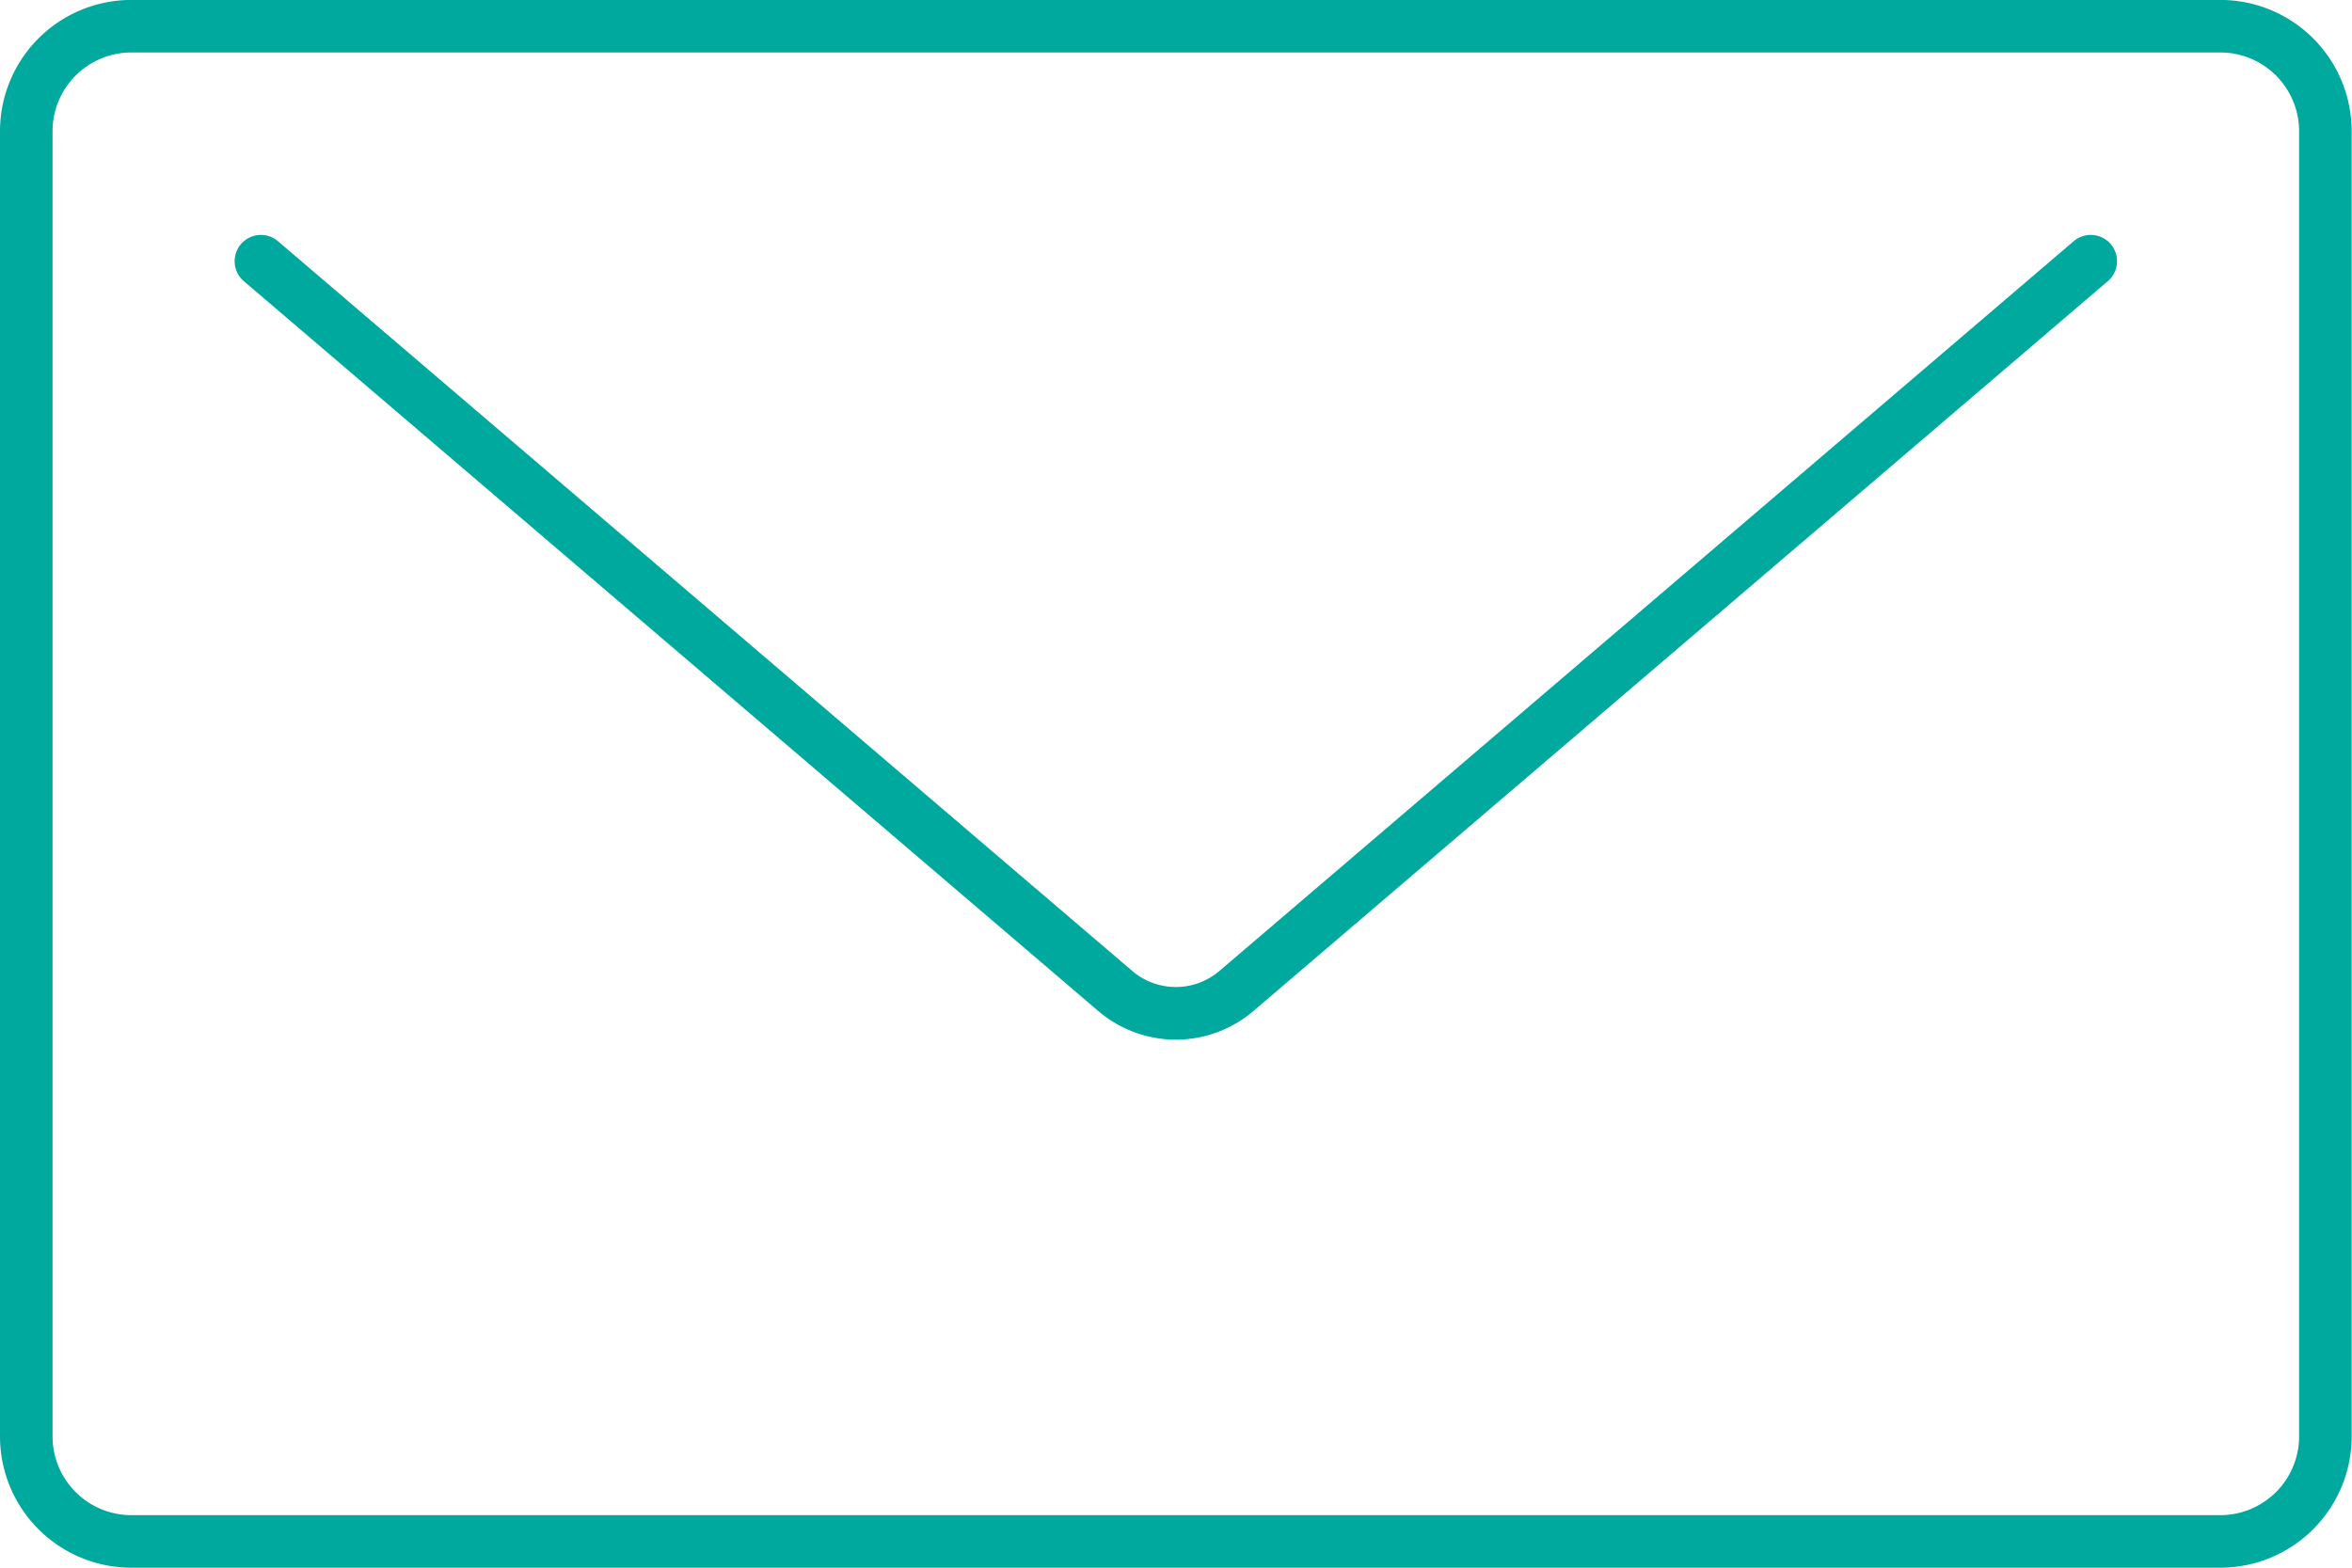
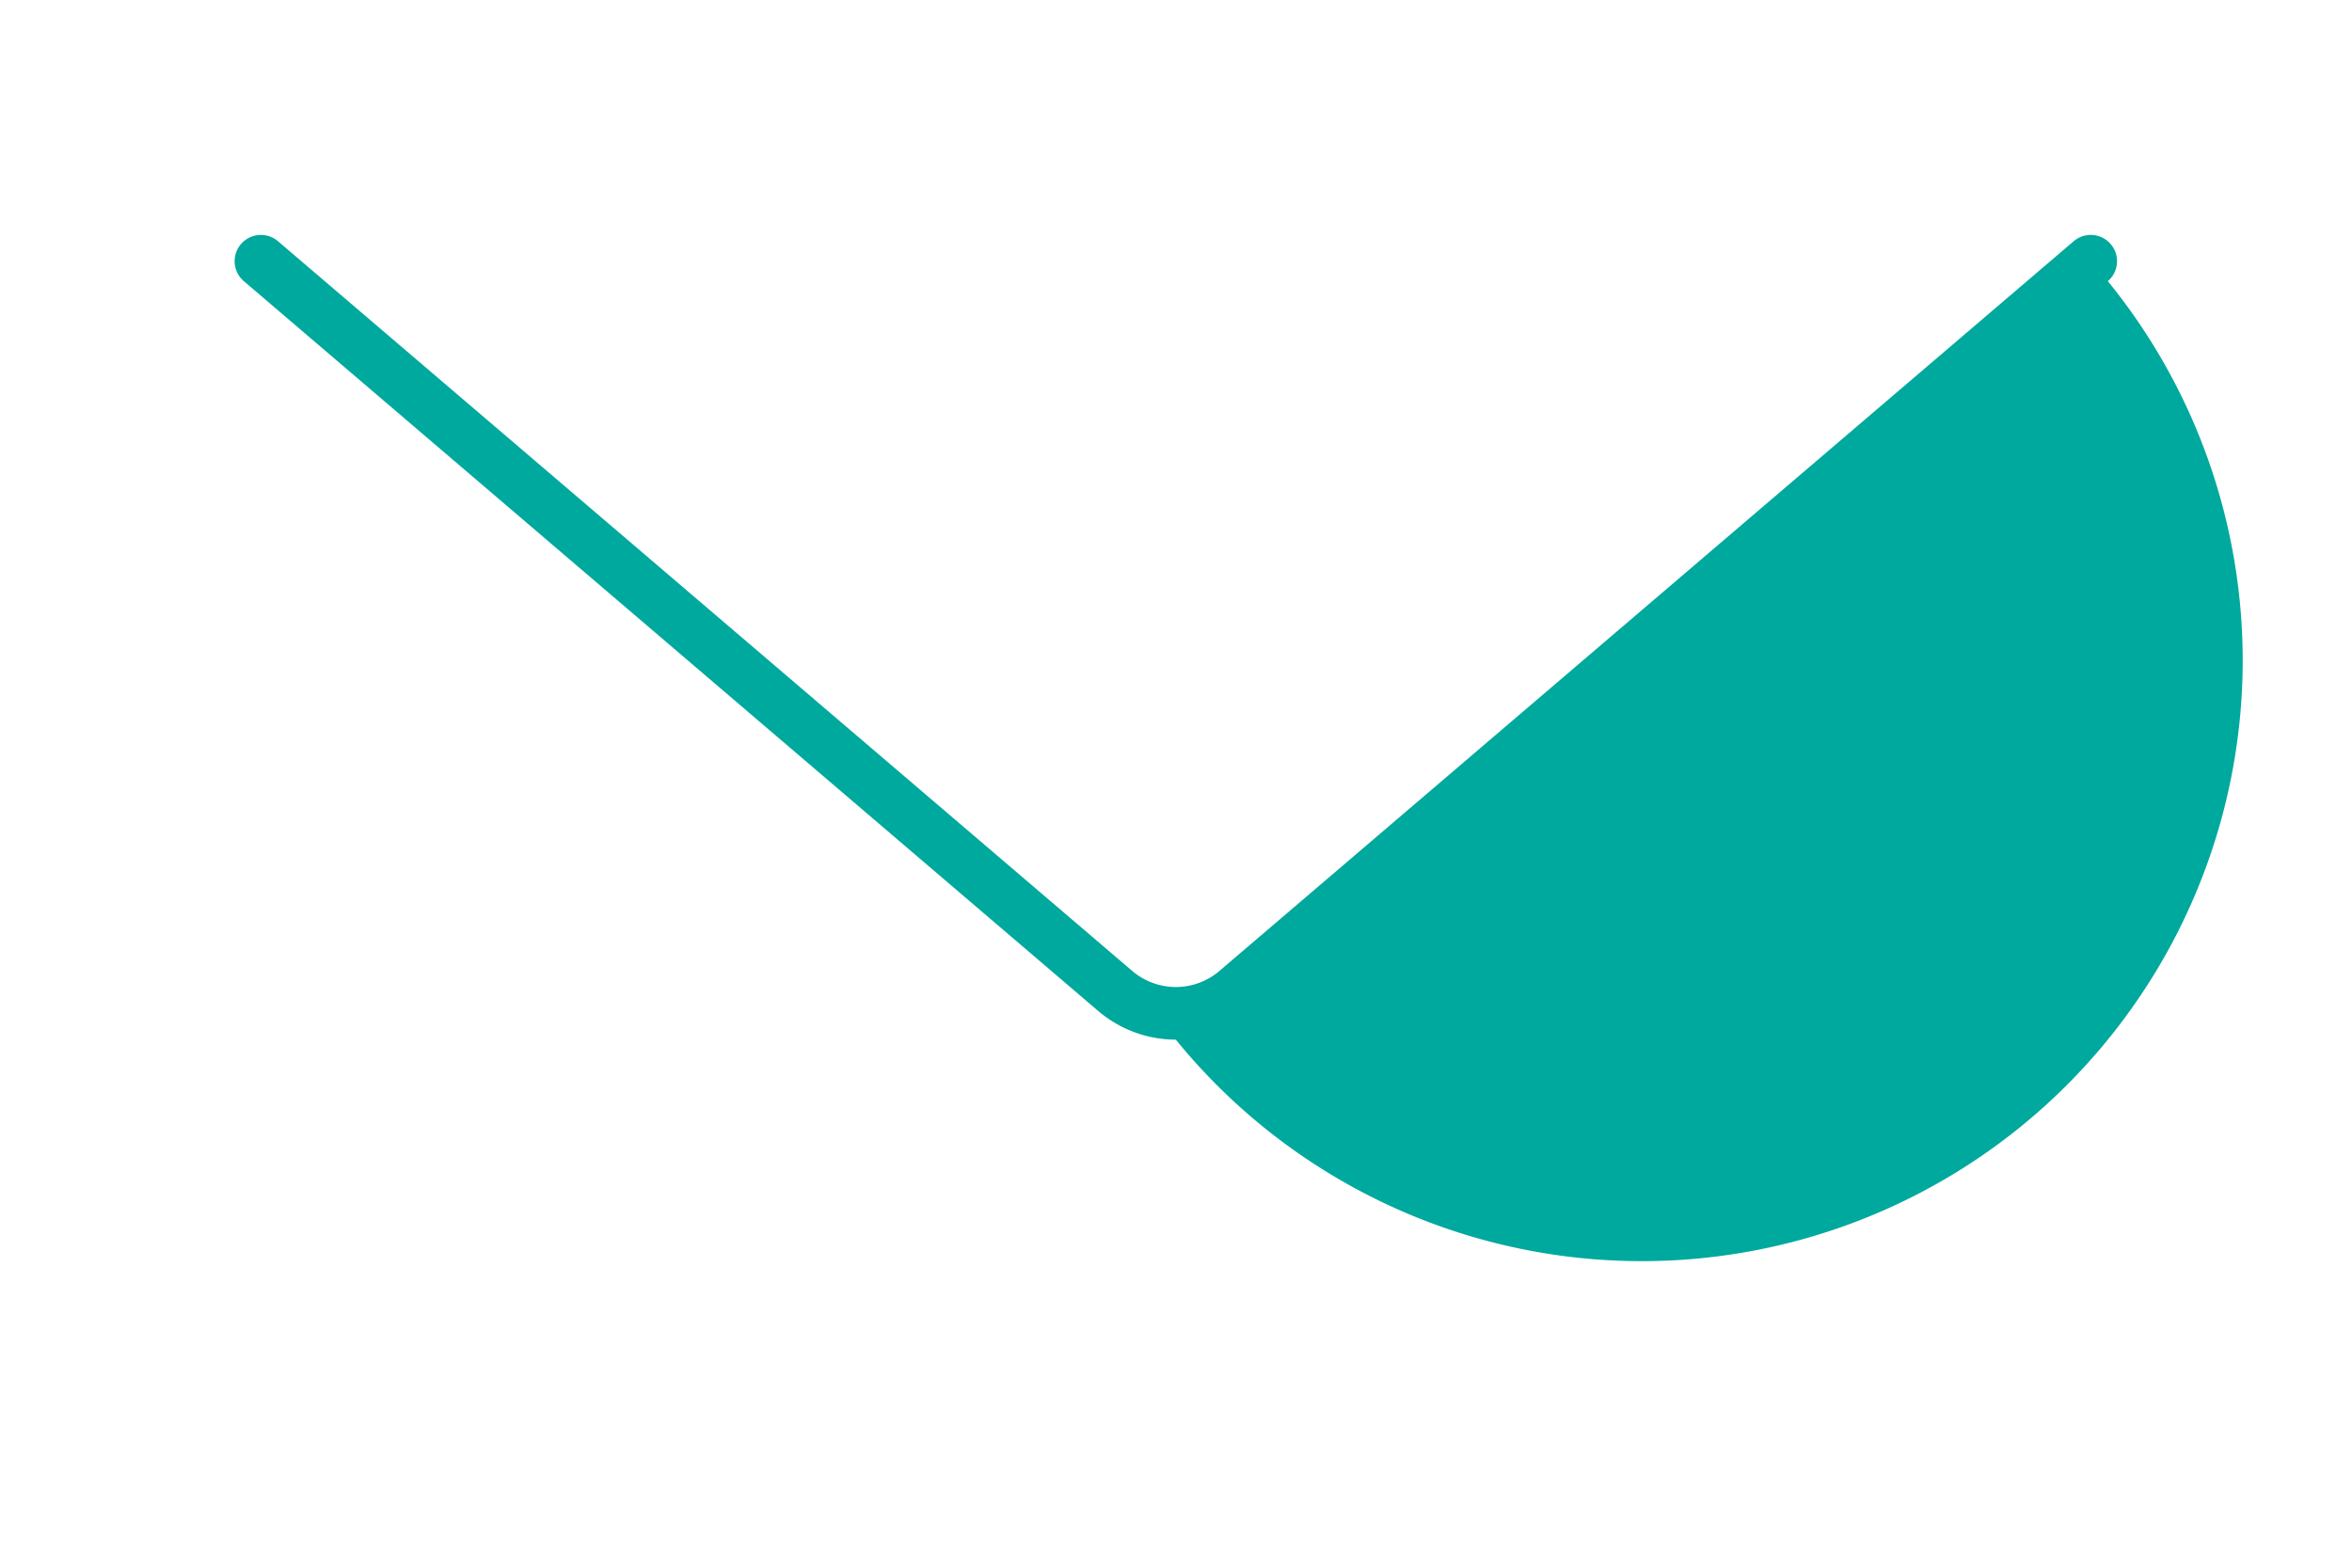
<svg xmlns="http://www.w3.org/2000/svg" width="35.805" height="23.871" viewBox="0 0 35.805 23.871">
  <defs>
    <clipPath id="clip-path">
      <rect id="長方形_5" data-name="長方形 5" width="35.805" height="23.871" transform="translate(0 -0.001)" fill="none" />
    </clipPath>
  </defs>
  <g id="グループ_8" data-name="グループ 8" transform="translate(0 0)">
    <g id="グループ_7" data-name="グループ 7" clip-path="url(#clip-path)">
-       <path id="長方形_4" data-name="長方形 4" d="M1.6-.4H33.4a2,2,0,0,1,2,2V21.471a2,2,0,0,1-2,2H1.6a2,2,0,0,1-2-2V1.6A2,2,0,0,1,1.6-.4ZM33.4,22.671a1.2,1.2,0,0,0,1.2-1.2V1.6A1.2,1.2,0,0,0,33.4.4H1.6A1.2,1.2,0,0,0,.4,1.6V21.471a1.2,1.2,0,0,0,1.2,1.2Z" transform="translate(0.4 0.399)" fill="#00a99d" />
-       <path id="パス_3" data-name="パス 3" d="M17.9,15.83a1.823,1.823,0,0,1-1.188-.442l-13-11.107a.4.4,0,0,1,.52-.608l13,11.107a1.022,1.022,0,0,0,1.336,0l13-11.107a.4.4,0,1,1,.52.608l-13,11.107A1.822,1.822,0,0,1,17.9,15.83Z" fill="#00a99d" />
+       <path id="パス_3" data-name="パス 3" d="M17.9,15.83a1.823,1.823,0,0,1-1.188-.442l-13-11.107a.4.4,0,0,1,.52-.608l13,11.107a1.022,1.022,0,0,0,1.336,0l13-11.107a.4.4,0,1,1,.52.608A1.822,1.822,0,0,1,17.9,15.83Z" fill="#00a99d" />
    </g>
  </g>
</svg>